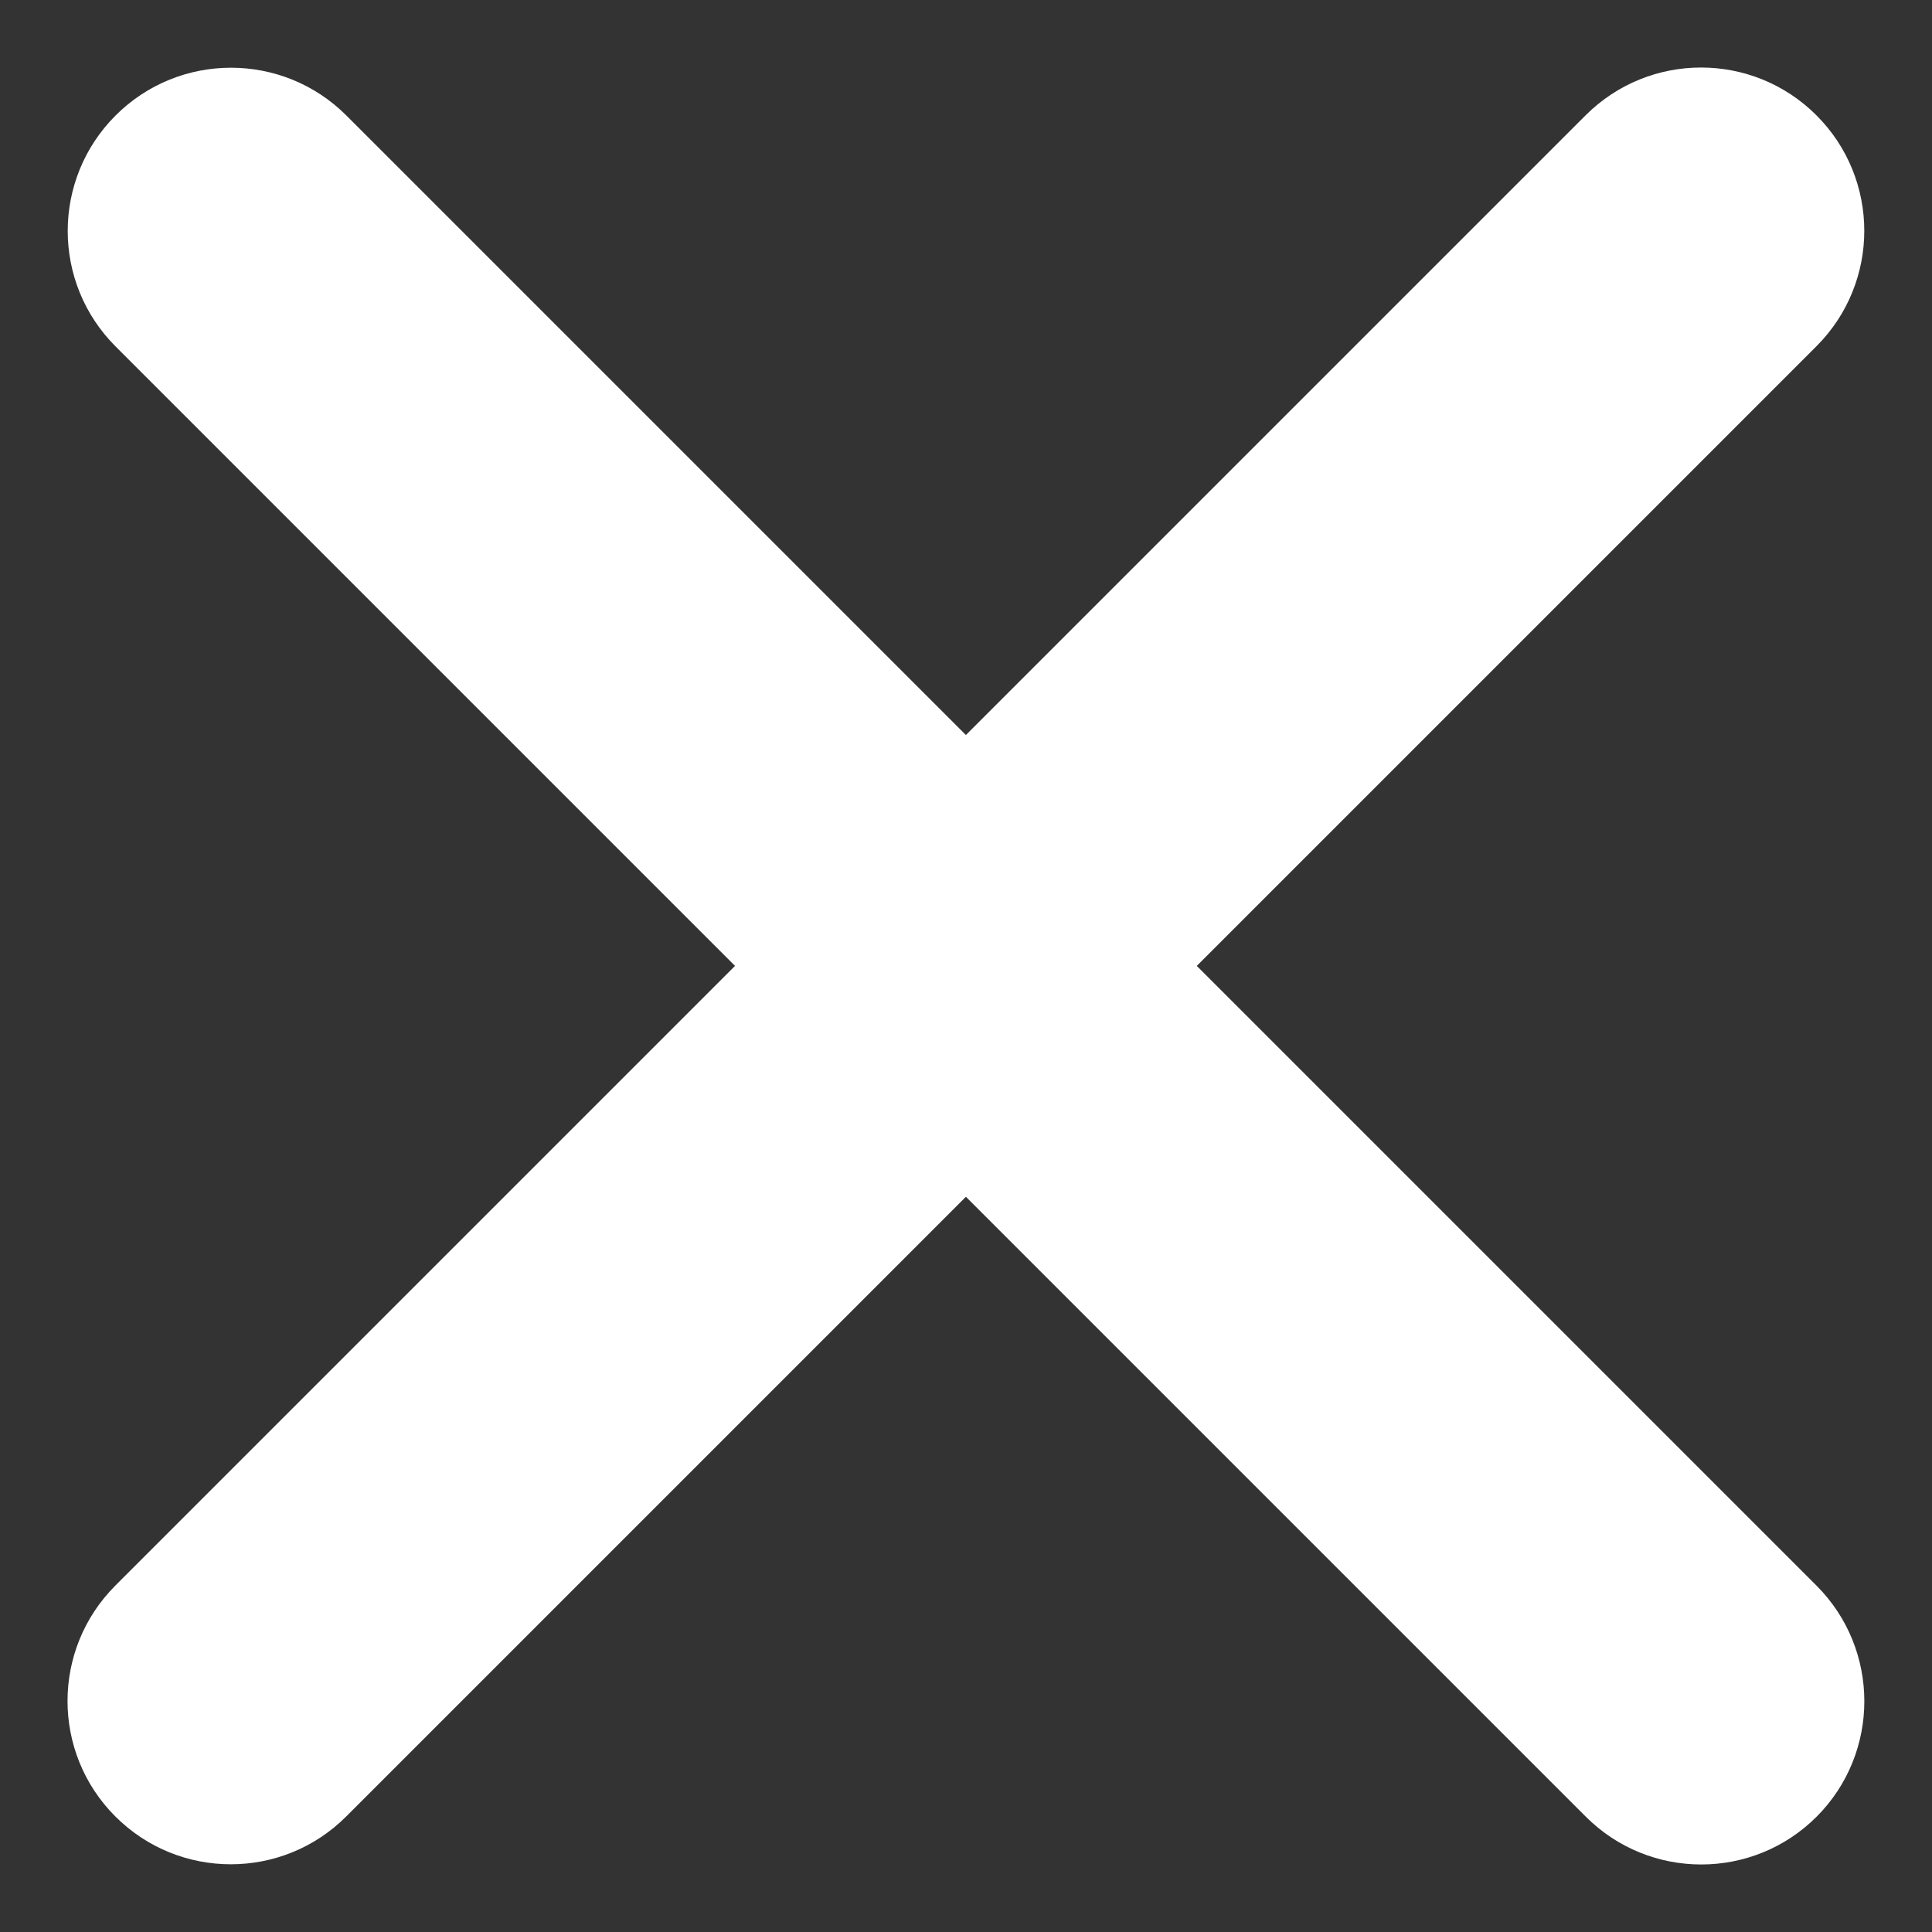
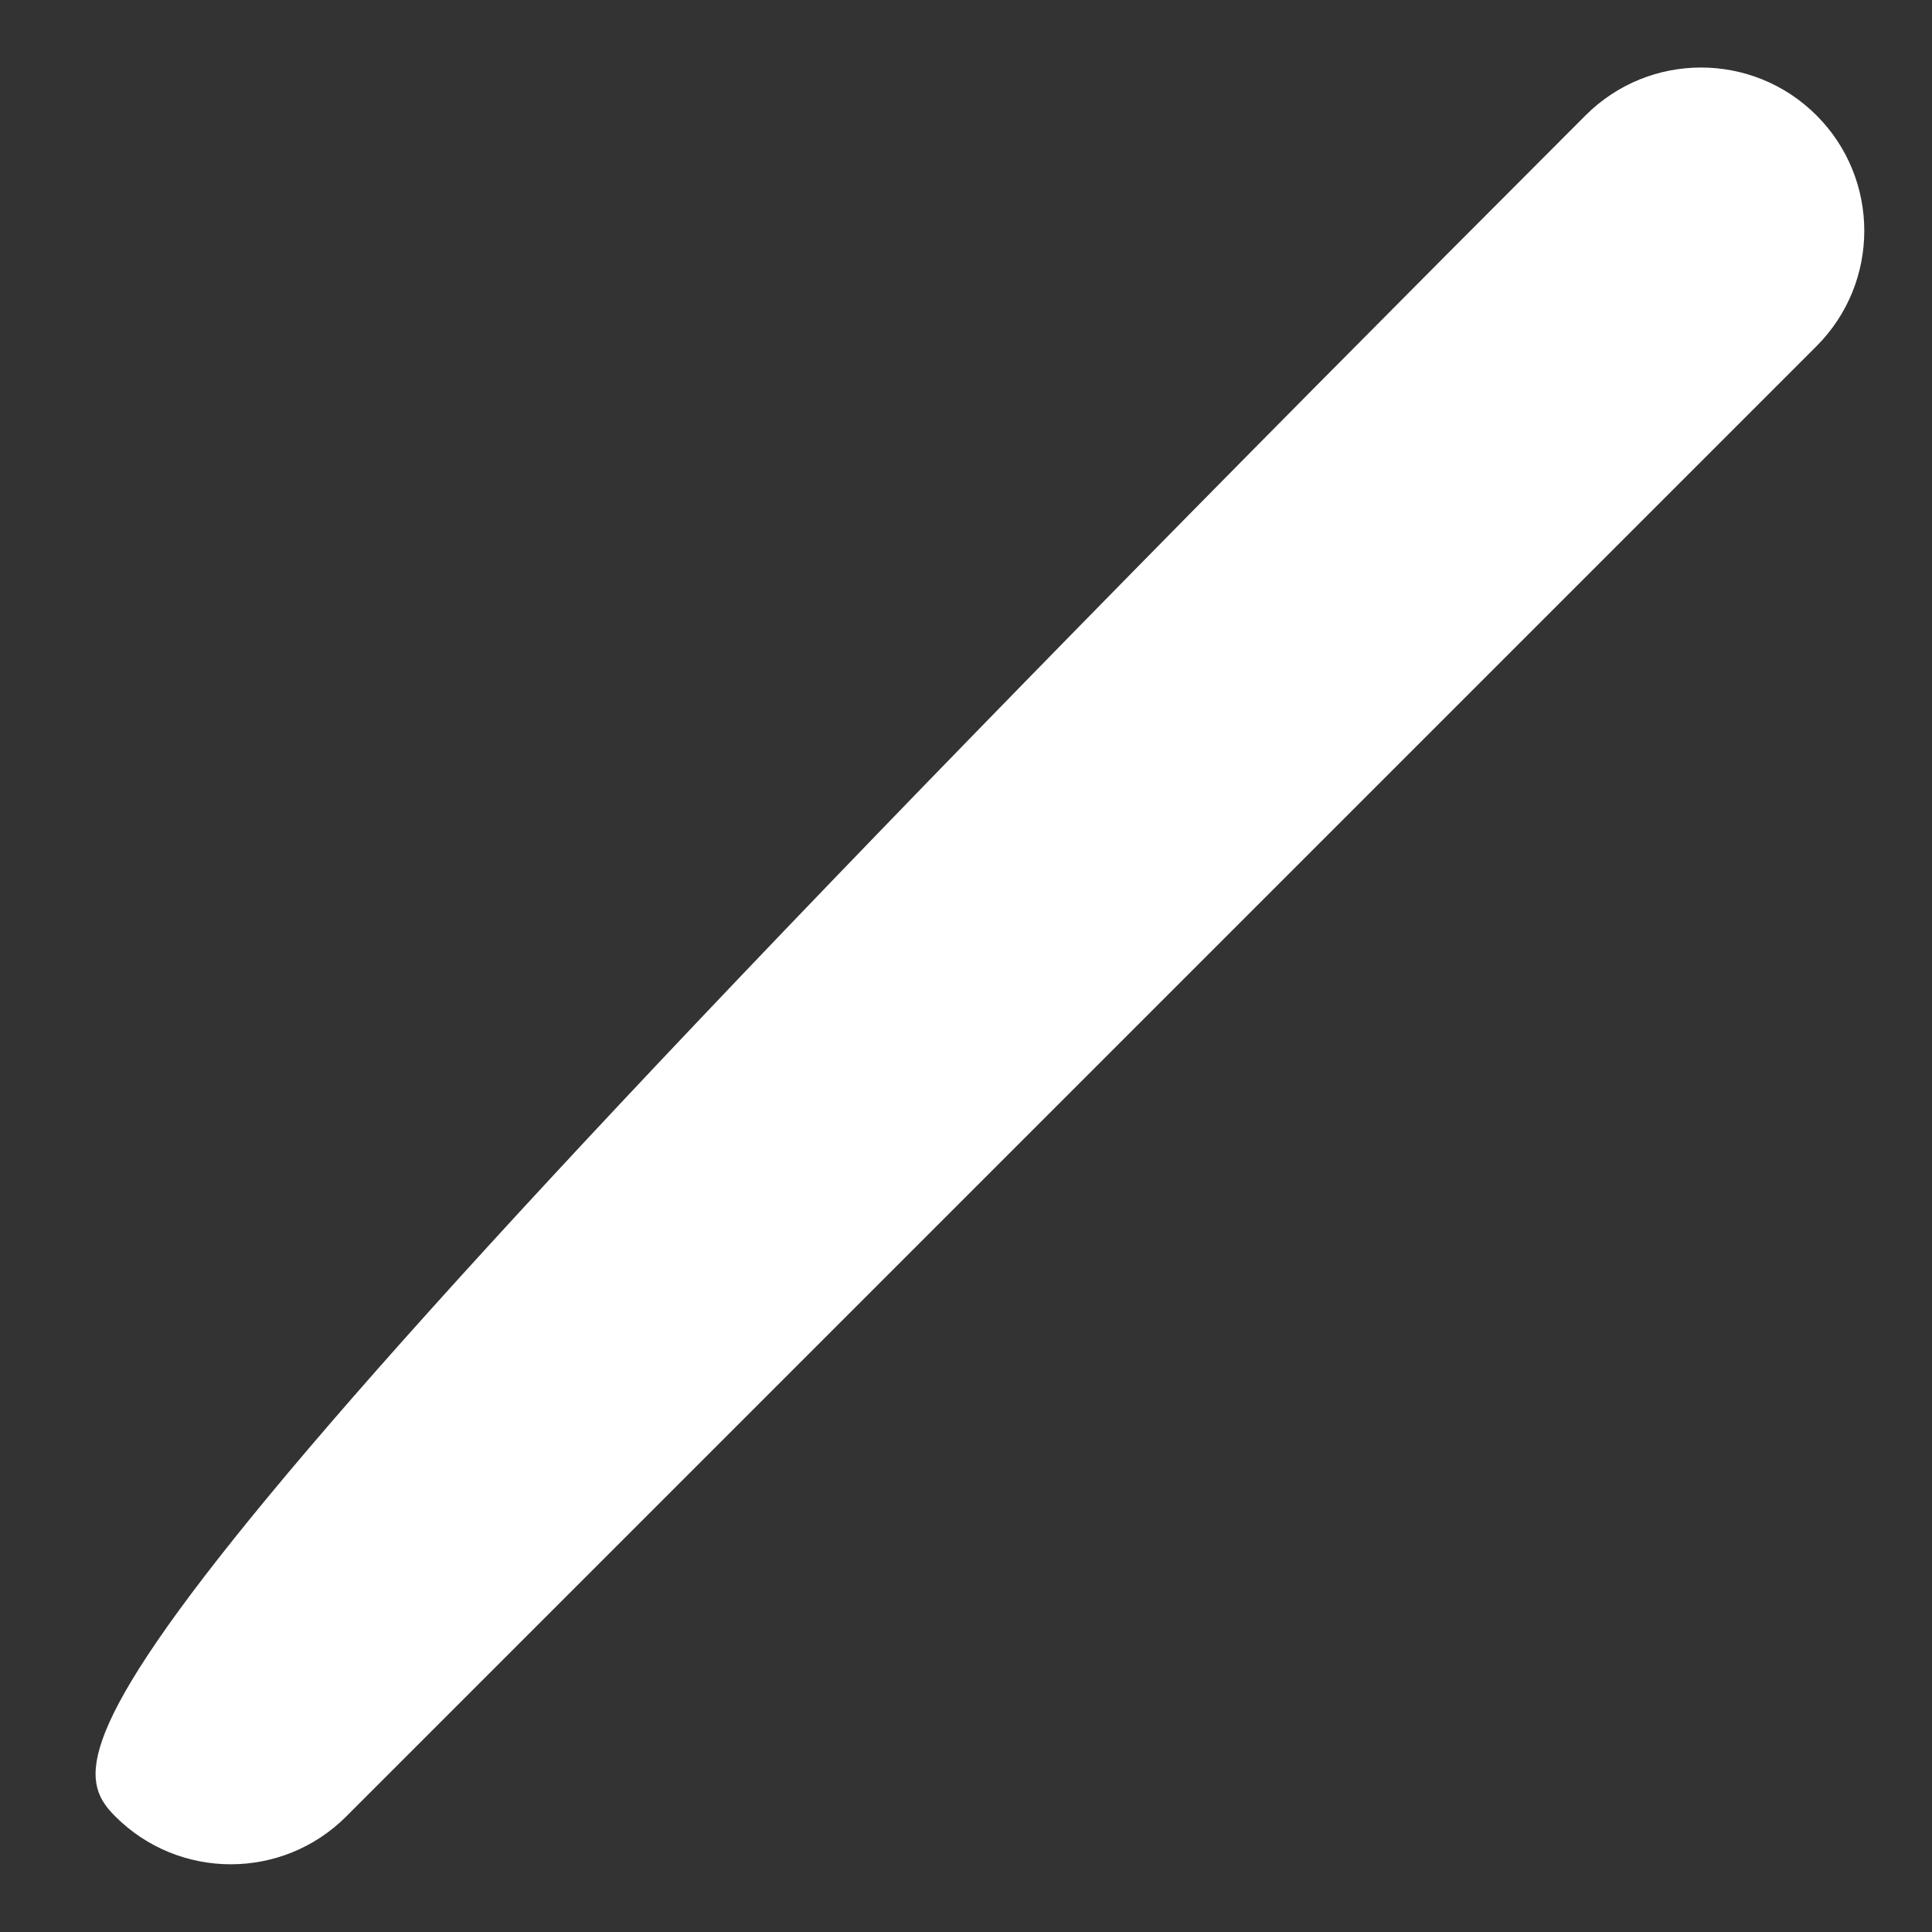
<svg xmlns="http://www.w3.org/2000/svg" width="10" height="10" viewBox="0 0 10 10" fill="none">
  <rect x="0" y="0" width="10" height="10" fill="#333333" stroke="none" />
-   <path d="M9.403 8.208L1.793 0.598C1.463 0.268 0.928 0.268 0.598 0.598C0.268 0.928 0.268 1.463 0.598 1.793L8.208 9.403C8.538 9.733 9.073 9.733 9.403 9.403C9.732 9.073 9.732 8.538 9.403 8.208Z" fill="white" />
-   <path d="M8.207 0.597L0.597 8.207C0.267 8.537 0.267 9.072 0.597 9.402C0.927 9.732 1.462 9.732 1.792 9.402L9.402 1.792C9.732 1.462 9.732 0.927 9.402 0.597C9.072 0.267 8.537 0.267 8.207 0.597Z" fill="white" />
+   <path d="M8.207 0.597C0.267 8.537 0.267 9.072 0.597 9.402C0.927 9.732 1.462 9.732 1.792 9.402L9.402 1.792C9.732 1.462 9.732 0.927 9.402 0.597C9.072 0.267 8.537 0.267 8.207 0.597Z" fill="white" />
</svg>